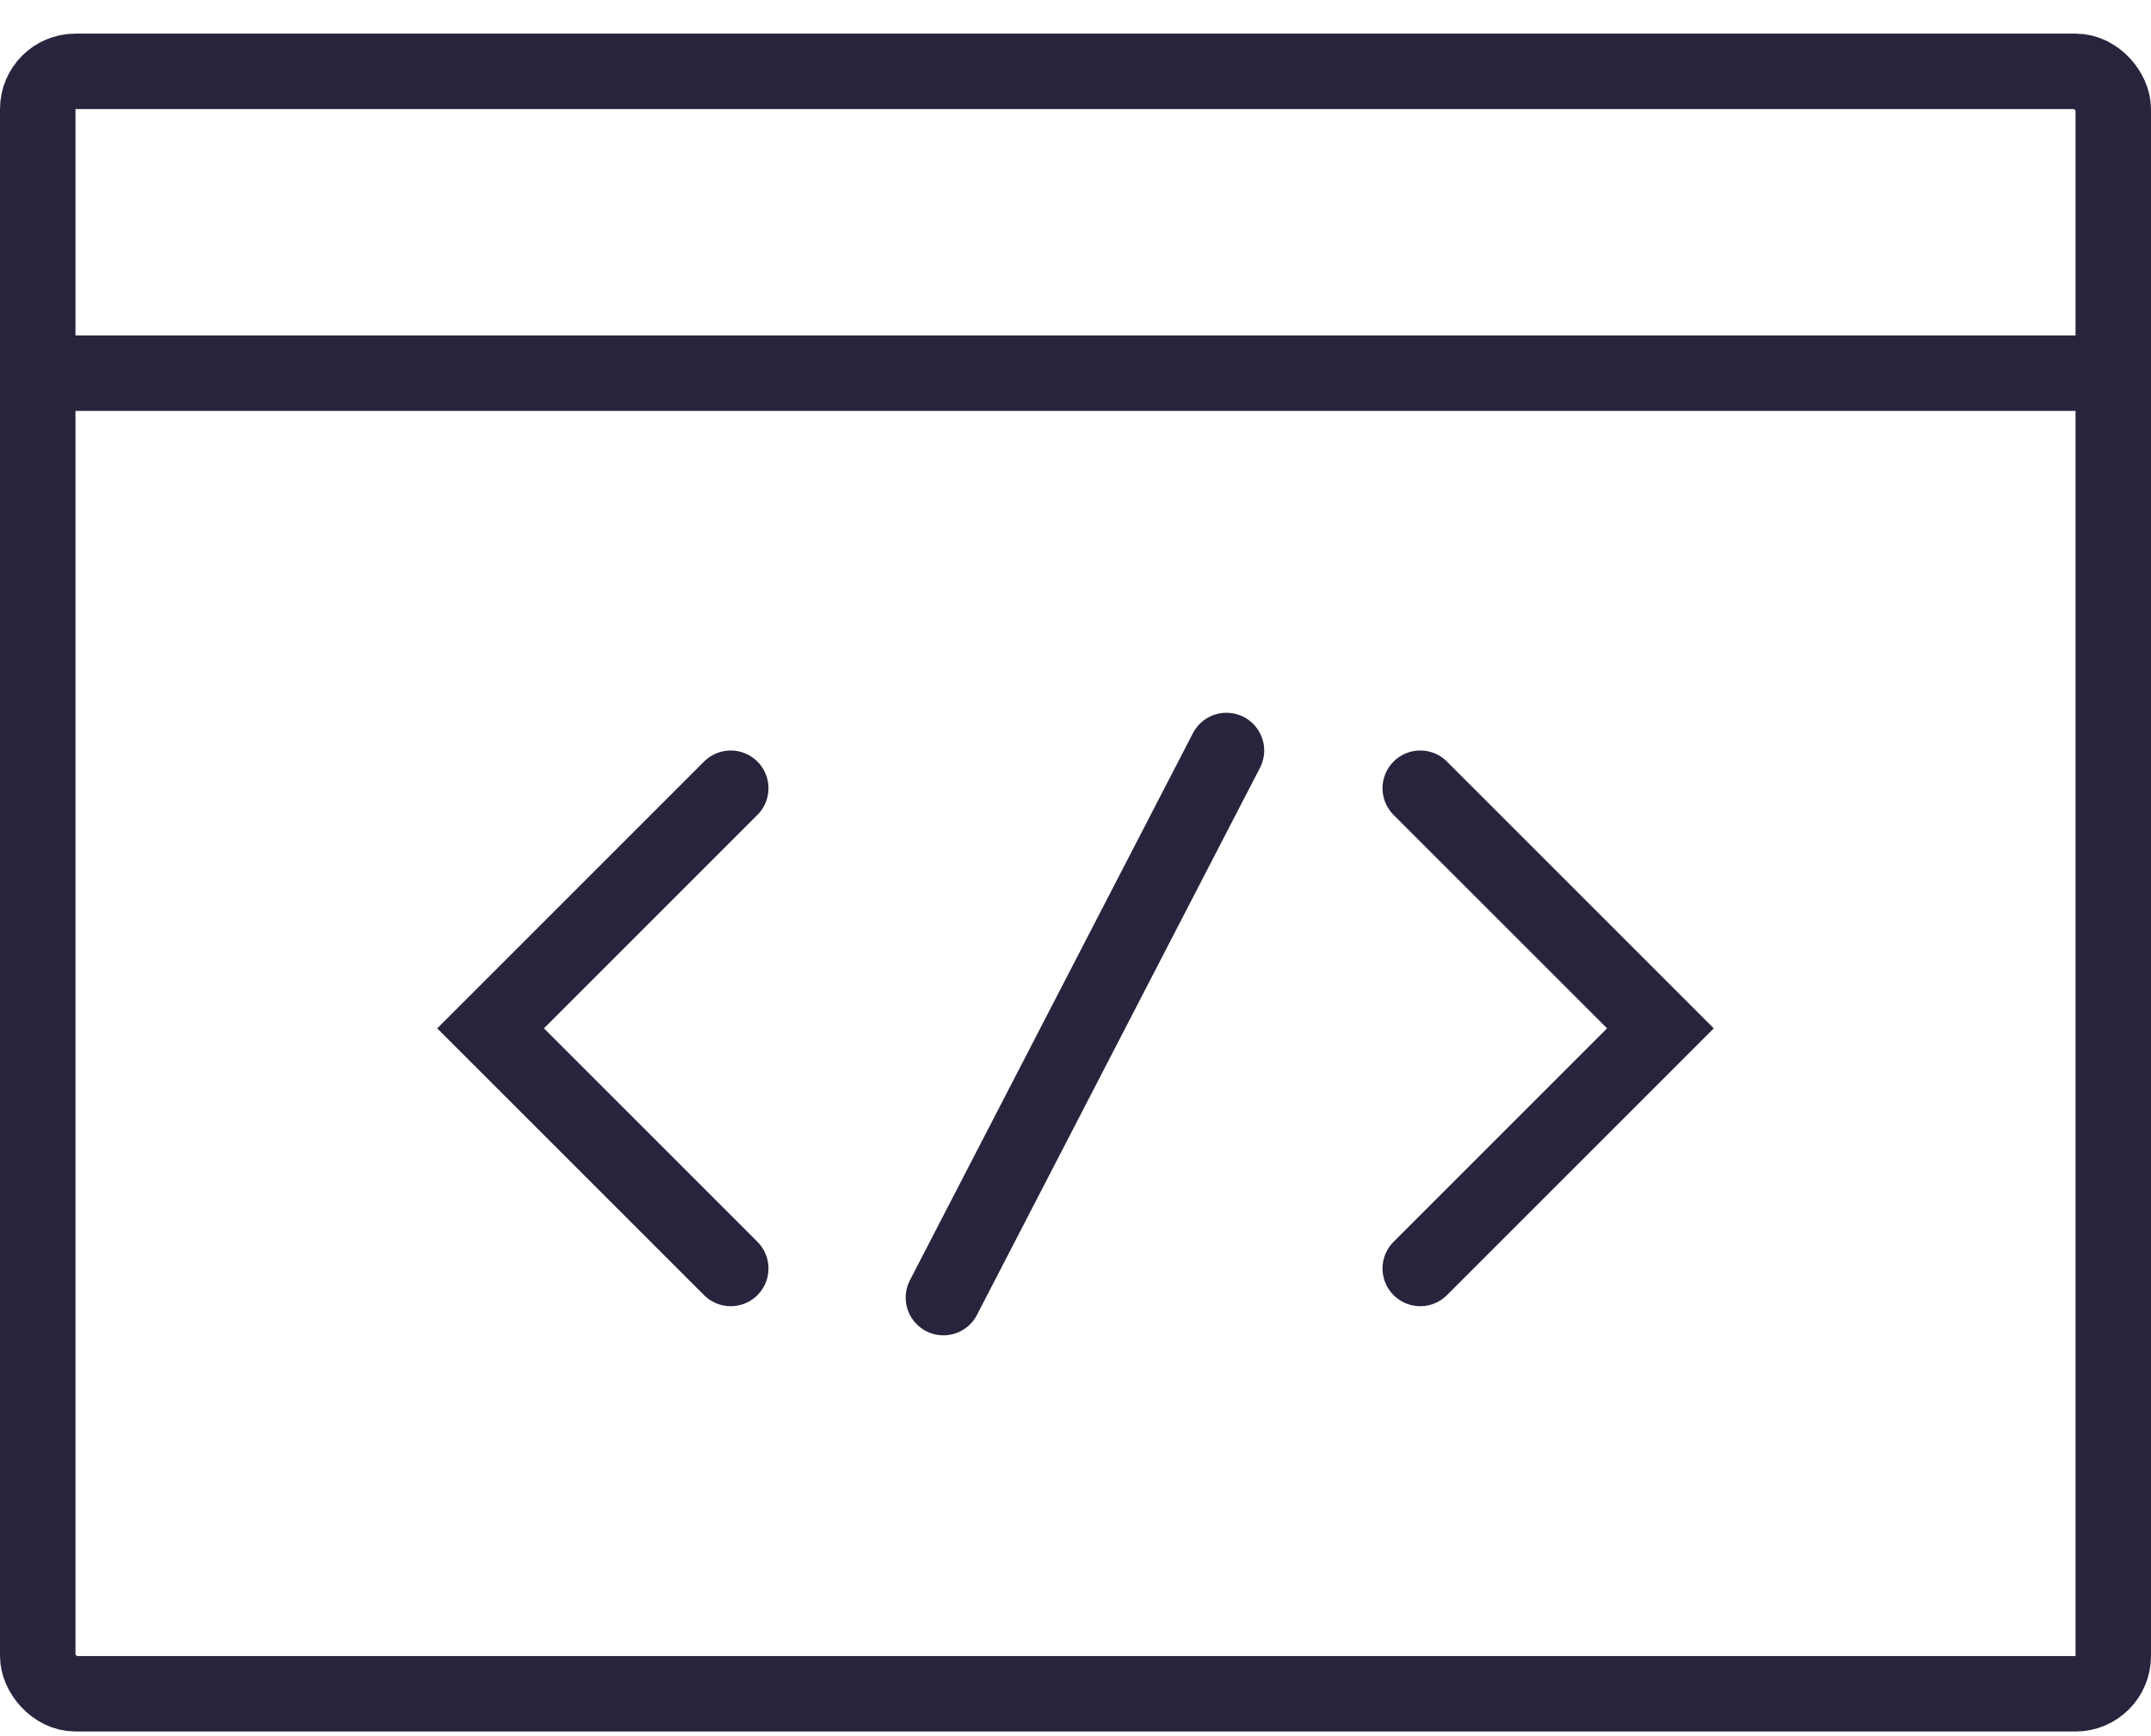
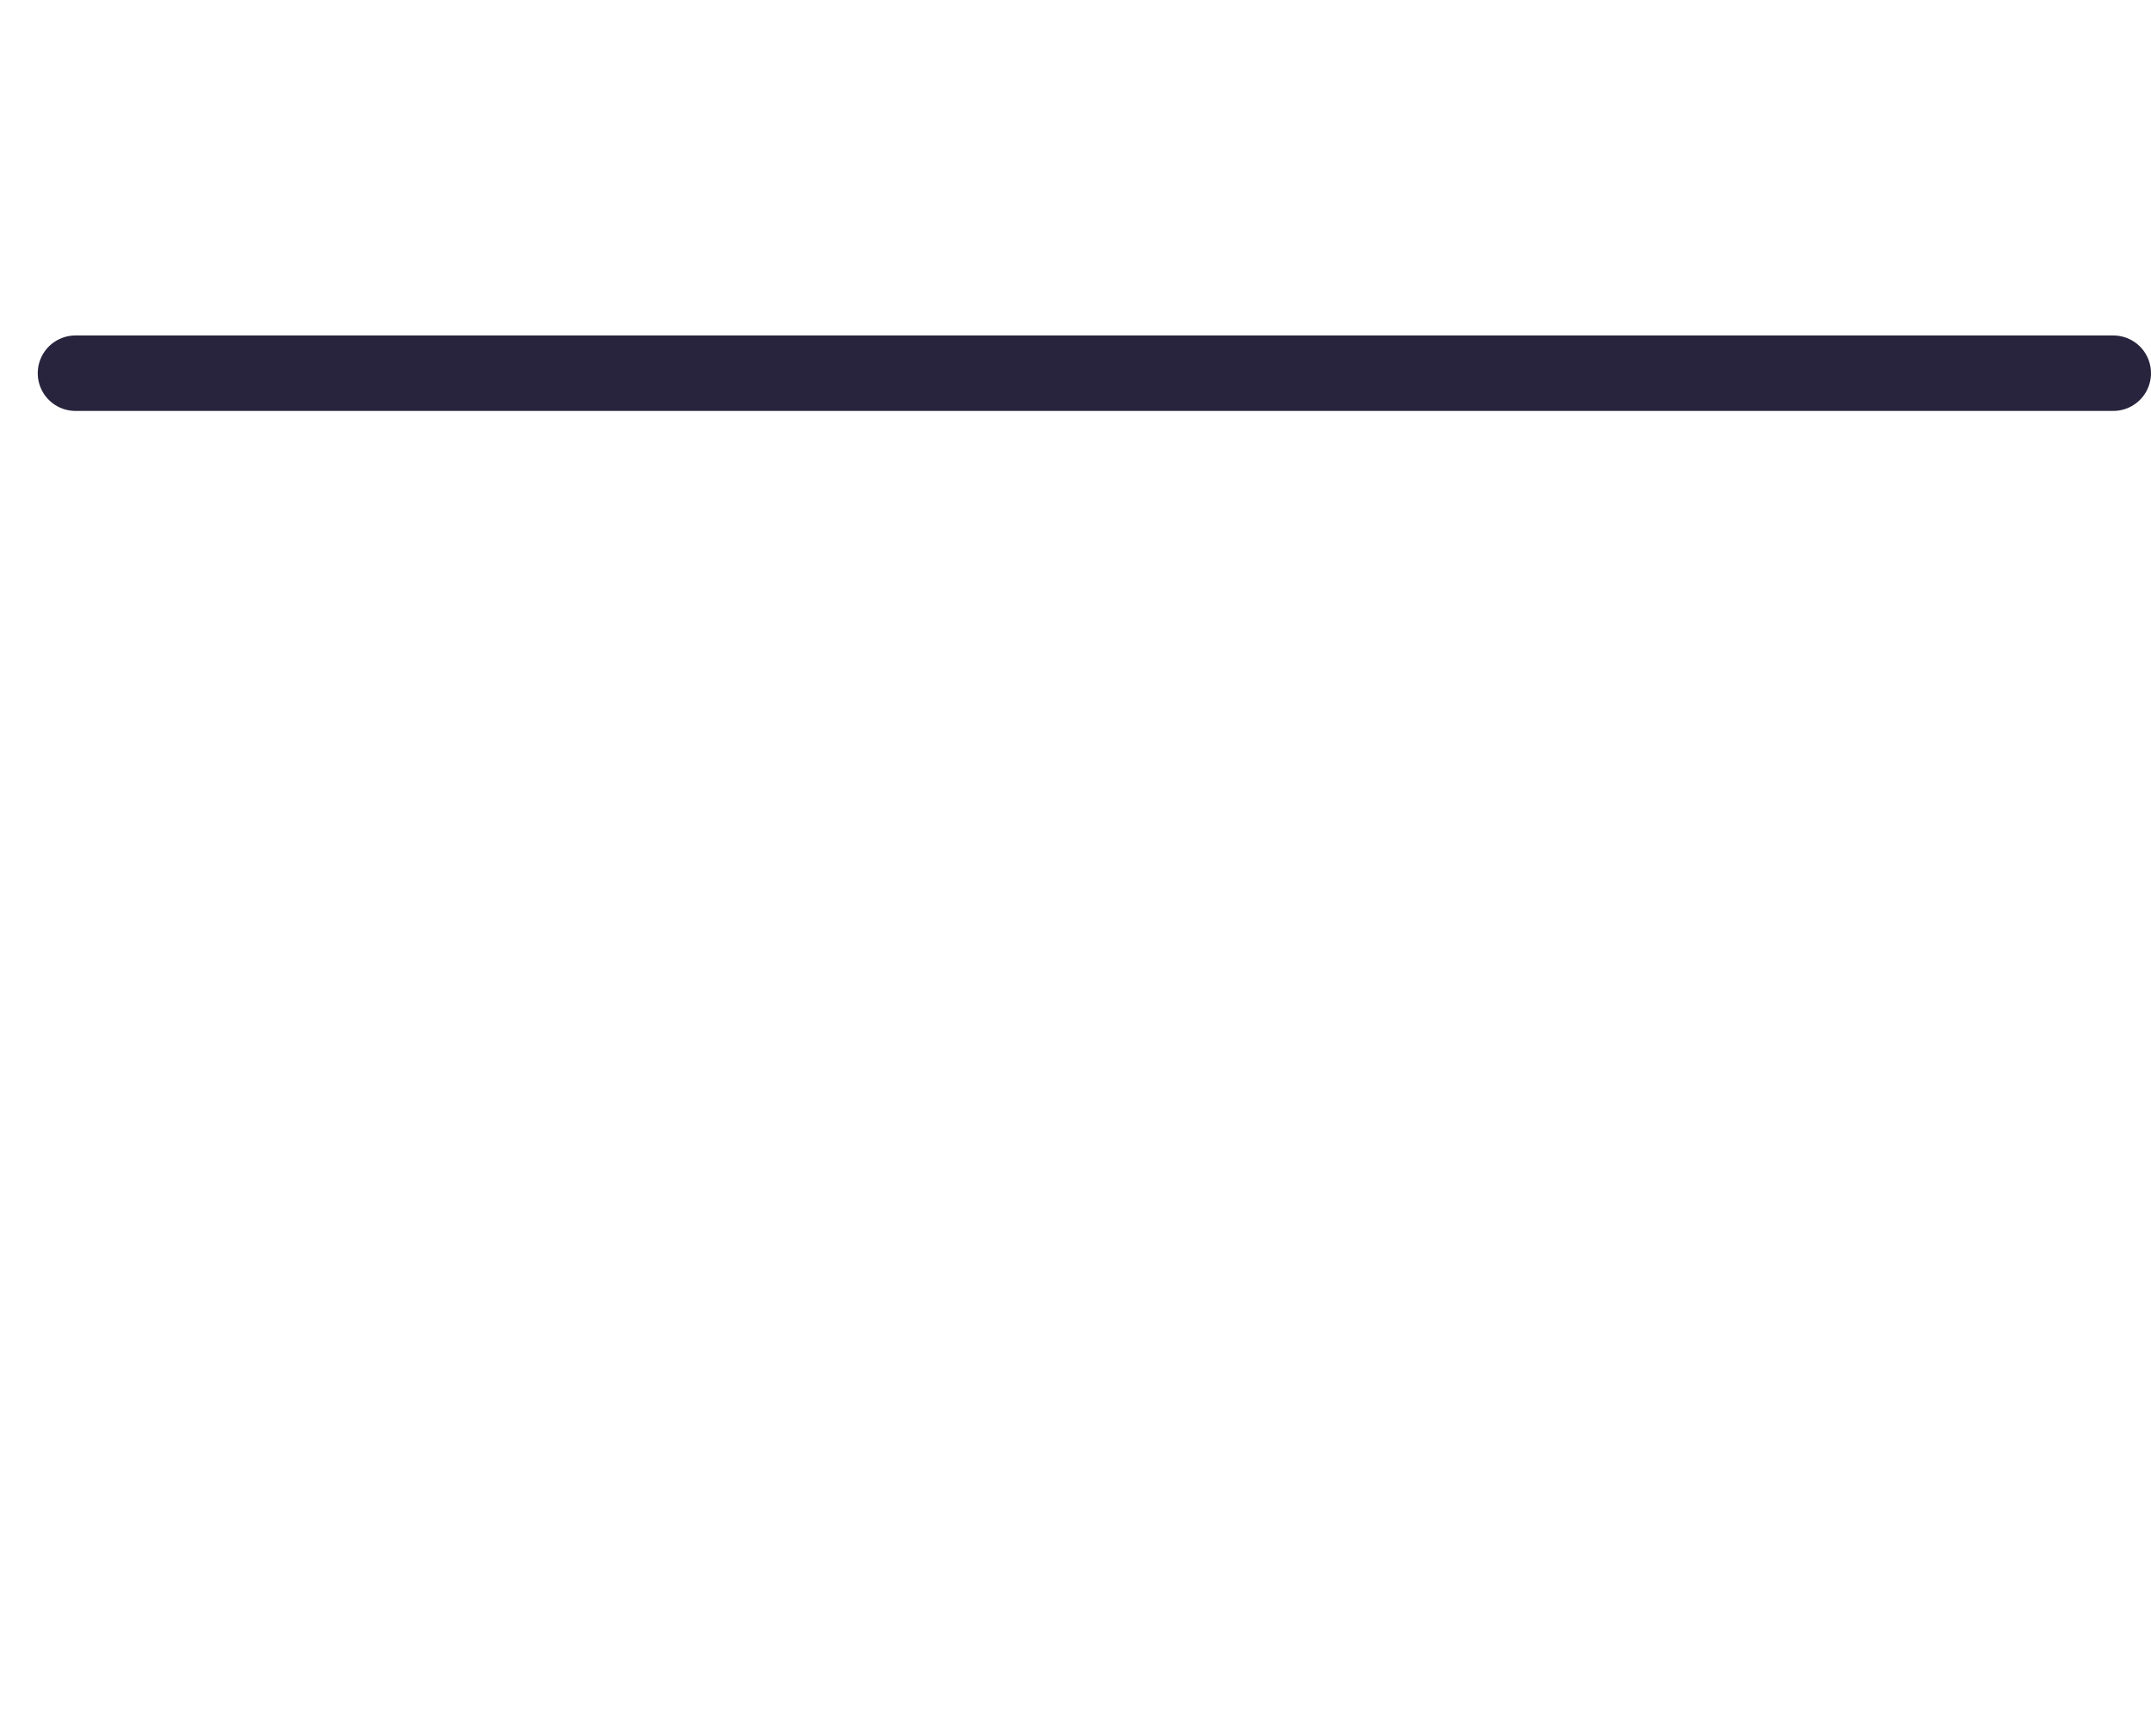
<svg xmlns="http://www.w3.org/2000/svg" width="57" height="46" viewBox="0 0 57 46" fill="none">
-   <rect x="1" y="1.891" width="55" height="43" rx="1" stroke="#29243D" stroke-width="2" />
  <path d="M2 9.891H56" stroke="#29243D" stroke-width="2" stroke-linecap="round" />
-   <path d="M19.364 20.891L13 27.255L19.364 33.619" stroke="#29243D" stroke-width="2" stroke-linecap="round" />
-   <path d="M37.636 20.891L44 27.255L37.636 33.619" stroke="#29243D" stroke-width="2" stroke-linecap="round" />
-   <path d="M32.5 19.891L25 34.391" stroke="#29243D" stroke-width="2" stroke-linecap="round" />
</svg>